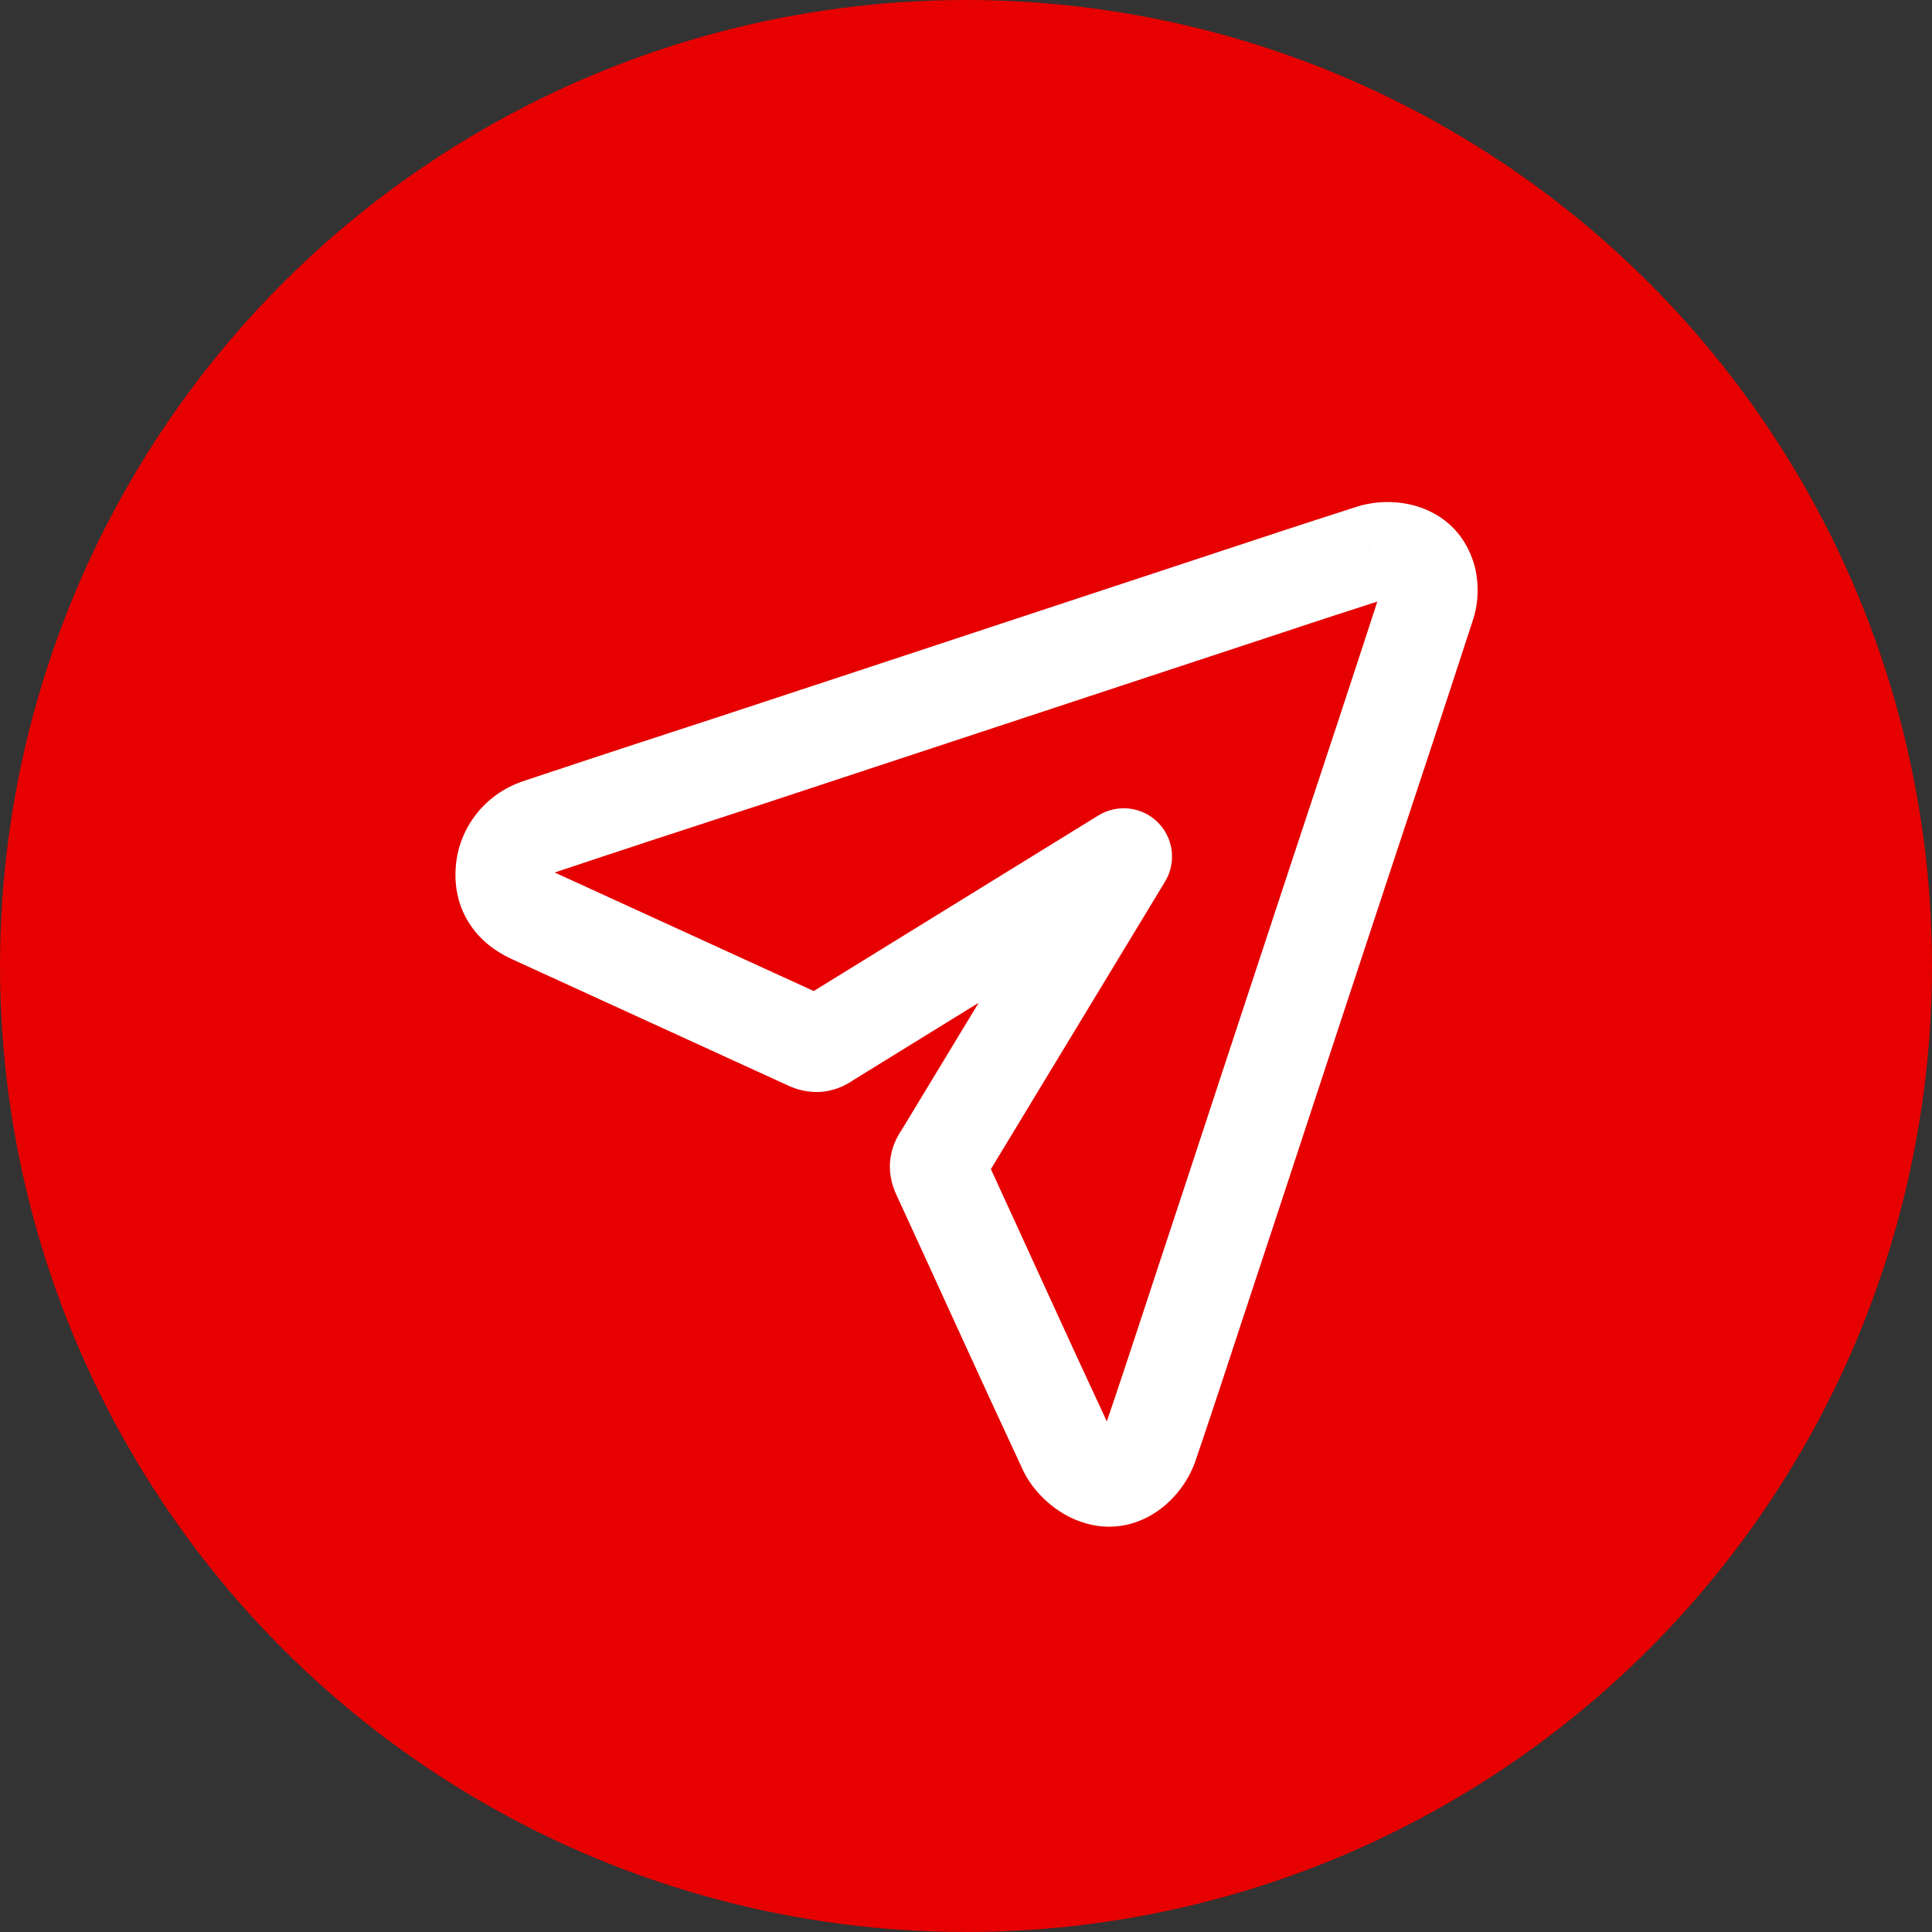
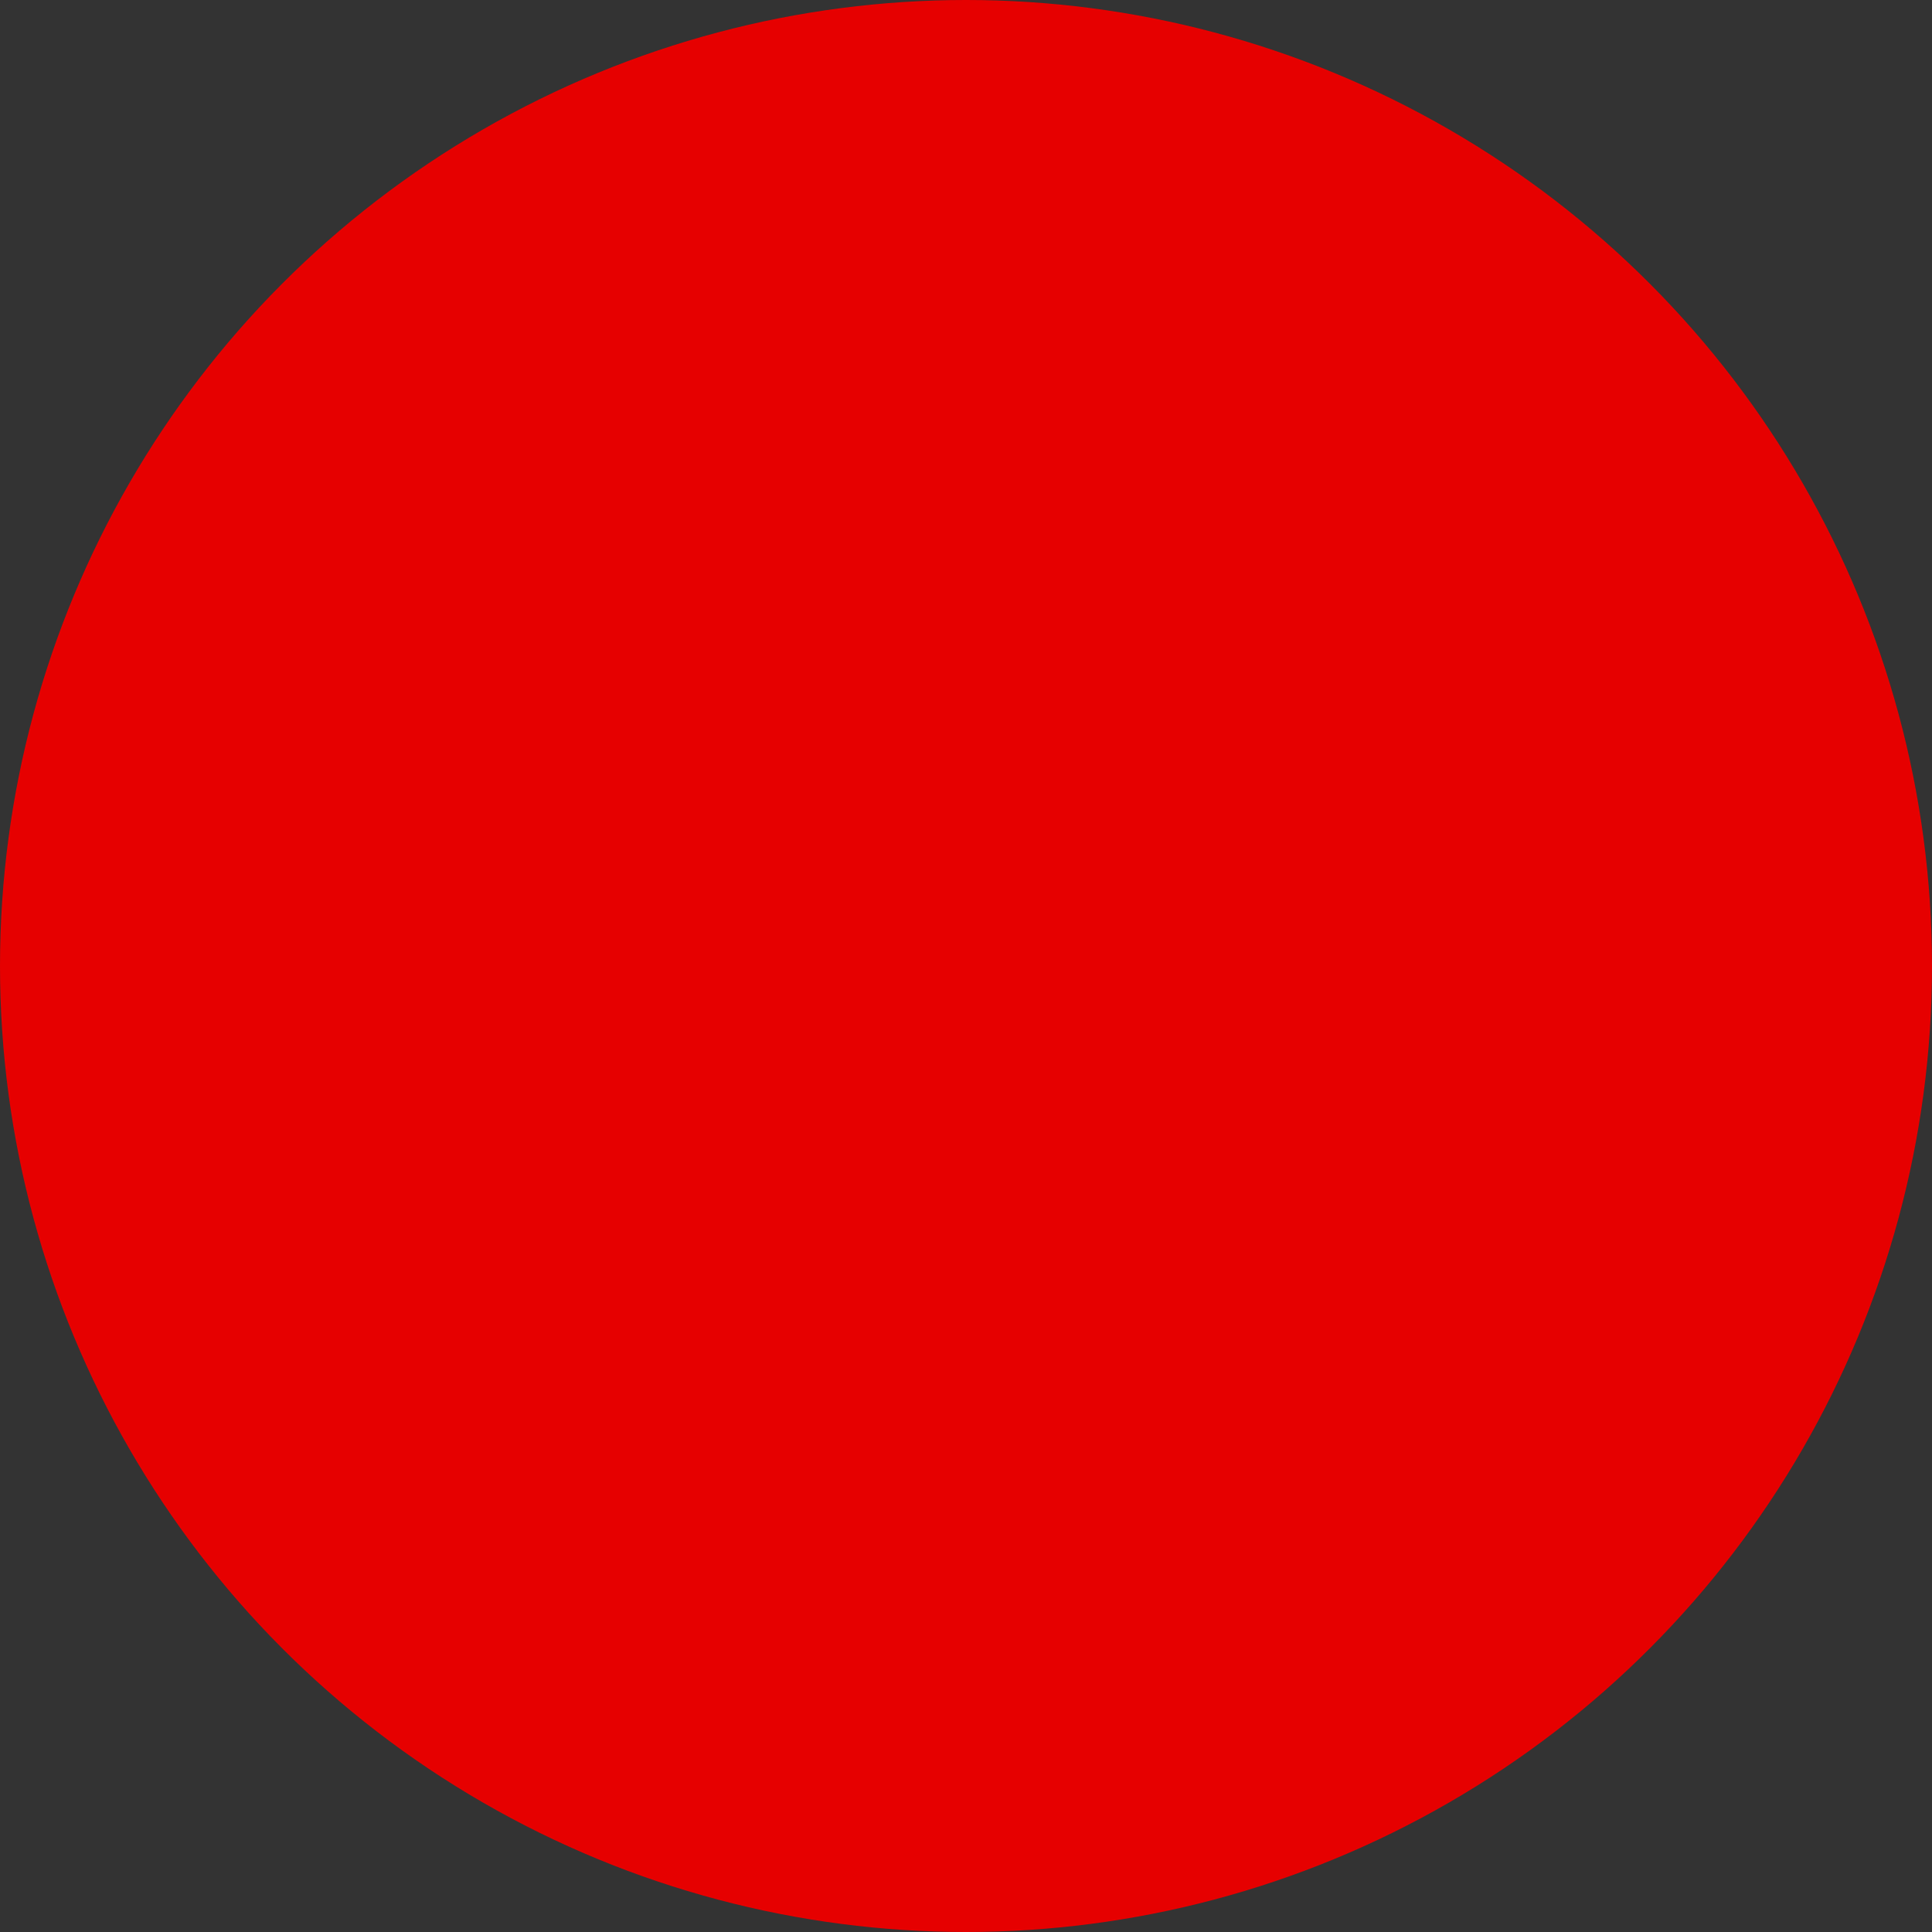
<svg xmlns="http://www.w3.org/2000/svg" width="40" height="40" viewBox="0 0 40 40" fill="none">
  <rect x="0" y="0" width="40" height="40" fill="#333333" stroke="none" />
  <circle cx="20" cy="20" r="20" fill="#E60000" />
  <g clip-path="url(#clip0)">
-     <path d="M17.123 21.523L16.598 20.672L16.563 20.694L16.529 20.719L17.123 21.523ZM16.729 21.564L17.148 20.656L17.146 20.655L16.729 21.564ZM11.002 18.943L10.576 19.848L10.585 19.852L11.002 18.943ZM10.432 18.055L11.43 18.114L11.43 18.106L11.431 18.097L10.432 18.055ZM11.137 17.125L10.821 16.177L10.813 16.18L11.137 17.125ZM15.431 15.713L15.741 16.664L15.744 16.663L15.431 15.713ZM26.259 12.14L26.572 13.09L26.576 13.089L26.259 12.14ZM28.388 11.446L28.085 10.493L28.081 10.494L28.388 11.446ZM29.558 11.957L30.52 11.682L30.516 11.67L29.558 11.957ZM29.552 12.504L30.503 12.813L30.507 12.801L29.552 12.504ZM27.71 18.097L26.761 17.783L26.761 17.783L27.71 18.097ZM24.808 26.902L23.859 26.588L23.859 26.589L24.808 26.902ZM23.808 29.913L22.861 29.59L22.861 29.591L23.808 29.913ZM22.602 30.52L22.165 31.419L22.172 31.422L22.602 30.52ZM22.085 30.014L21.179 30.437L21.182 30.444L21.185 30.451L22.085 30.014ZM19.463 24.31L20.371 23.891L20.371 23.891L19.463 24.31ZM19.51 23.934L20.324 24.515L20.346 24.484L20.366 24.452L19.51 23.934ZM23.266 17.734L24.121 18.253C24.36 17.857 24.298 17.35 23.97 17.024C23.642 16.699 23.134 16.641 22.741 16.883L23.266 17.734ZM16.529 20.719C16.543 20.709 16.65 20.632 16.827 20.613C17.006 20.594 17.129 20.647 17.148 20.656L16.31 22.472C16.483 22.552 16.734 22.634 17.038 22.602C17.341 22.57 17.569 22.437 17.718 22.327L16.529 20.719ZM17.146 20.655C16.19 20.217 15.236 19.78 14.281 19.344C13.327 18.908 12.374 18.471 11.418 18.034L10.585 19.852C11.541 20.29 12.495 20.727 13.45 21.163C14.404 21.599 15.357 22.036 16.313 22.473L17.146 20.655ZM11.427 18.038C11.391 18.021 11.377 18.009 11.375 18.008C11.375 18.008 11.386 18.017 11.399 18.037C11.412 18.058 11.422 18.081 11.426 18.101C11.431 18.119 11.429 18.126 11.43 18.114L9.433 17.996C9.411 18.38 9.493 18.771 9.717 19.119C9.937 19.461 10.248 19.694 10.576 19.848L11.427 18.038ZM11.431 18.097C11.431 18.097 11.431 18.097 11.431 18.096C11.431 18.095 11.432 18.092 11.435 18.09C11.439 18.084 11.447 18.077 11.462 18.071L10.813 16.18C10.021 16.451 9.468 17.174 9.432 18.012L11.431 18.097ZM11.454 18.074C12.88 17.598 14.313 17.128 15.741 16.664L15.122 14.762C13.691 15.227 12.253 15.699 10.821 16.177L11.454 18.074ZM15.744 16.663C17.55 16.068 19.355 15.472 21.159 14.876C22.963 14.28 24.767 13.684 26.572 13.09L25.946 11.19C24.14 11.785 22.335 12.381 20.531 12.977C18.727 13.573 16.924 14.169 15.118 14.763L15.744 16.663ZM26.576 13.089C27.276 12.855 27.983 12.627 28.695 12.397L28.081 10.494C27.37 10.723 26.654 10.954 25.943 11.192L26.576 13.089ZM28.692 12.399C28.749 12.38 28.757 12.398 28.722 12.383C28.704 12.375 28.677 12.359 28.651 12.331C28.624 12.302 28.608 12.27 28.601 12.244L30.516 11.67C30.172 10.52 28.979 10.208 28.085 10.493L28.692 12.399ZM28.597 12.232C28.595 12.225 28.594 12.22 28.593 12.218C28.593 12.215 28.593 12.214 28.593 12.213C28.593 12.213 28.593 12.214 28.593 12.215C28.593 12.217 28.593 12.219 28.593 12.22C28.593 12.224 28.593 12.227 28.593 12.226C28.593 12.226 28.593 12.22 28.597 12.207L30.507 12.801C30.619 12.44 30.619 12.029 30.52 11.682L28.597 12.232ZM28.601 12.195C27.996 14.056 27.379 15.918 26.761 17.783L28.659 18.412C29.277 16.548 29.896 14.681 30.503 12.813L28.601 12.195ZM26.761 17.783C26.275 19.252 25.792 20.72 25.309 22.187C24.827 23.655 24.344 25.122 23.859 26.588L25.758 27.216C26.244 25.748 26.727 24.279 27.209 22.812C27.692 21.345 28.174 19.878 28.66 18.412L26.761 17.783ZM23.859 26.589C23.528 27.593 23.201 28.597 22.861 29.59L24.754 30.237C25.098 29.23 25.43 28.21 25.758 27.215L23.859 26.589ZM22.861 29.591C22.84 29.654 22.82 29.645 22.86 29.624C22.881 29.613 22.913 29.603 22.951 29.602C22.99 29.601 23.019 29.611 23.032 29.617L22.172 31.422C23.343 31.98 24.425 31.201 24.755 30.236L22.861 29.591ZM23.039 29.62C23.044 29.622 23.04 29.621 23.03 29.614C23.021 29.607 23.01 29.598 22.999 29.588C22.988 29.577 22.981 29.569 22.977 29.564C22.973 29.558 22.977 29.562 22.984 29.577L21.185 30.451C21.393 30.879 21.779 31.232 22.165 31.419L23.039 29.62ZM22.991 29.591C22.104 27.692 21.253 25.804 20.371 23.891L18.555 24.729C19.425 26.615 20.291 28.537 21.179 30.437L22.991 29.591ZM20.371 23.891C20.396 23.944 20.444 24.084 20.415 24.27C20.388 24.433 20.316 24.526 20.324 24.515L18.697 23.352C18.617 23.464 18.485 23.669 18.44 23.952C18.391 24.257 18.46 24.523 18.555 24.729L20.371 23.891ZM22.741 16.883L16.598 20.672L17.648 22.374L23.791 18.585L22.741 16.883ZM20.366 24.452L24.121 18.253L22.41 17.216L18.655 23.415L20.366 24.452Z" fill="white" />
-   </g>
+     </g>
  <defs>
    <clipPath id="clip0">
-       <rect width="22" height="22" fill="white" transform="translate(9 10)" />
-     </clipPath>
+       </clipPath>
  </defs>
</svg>